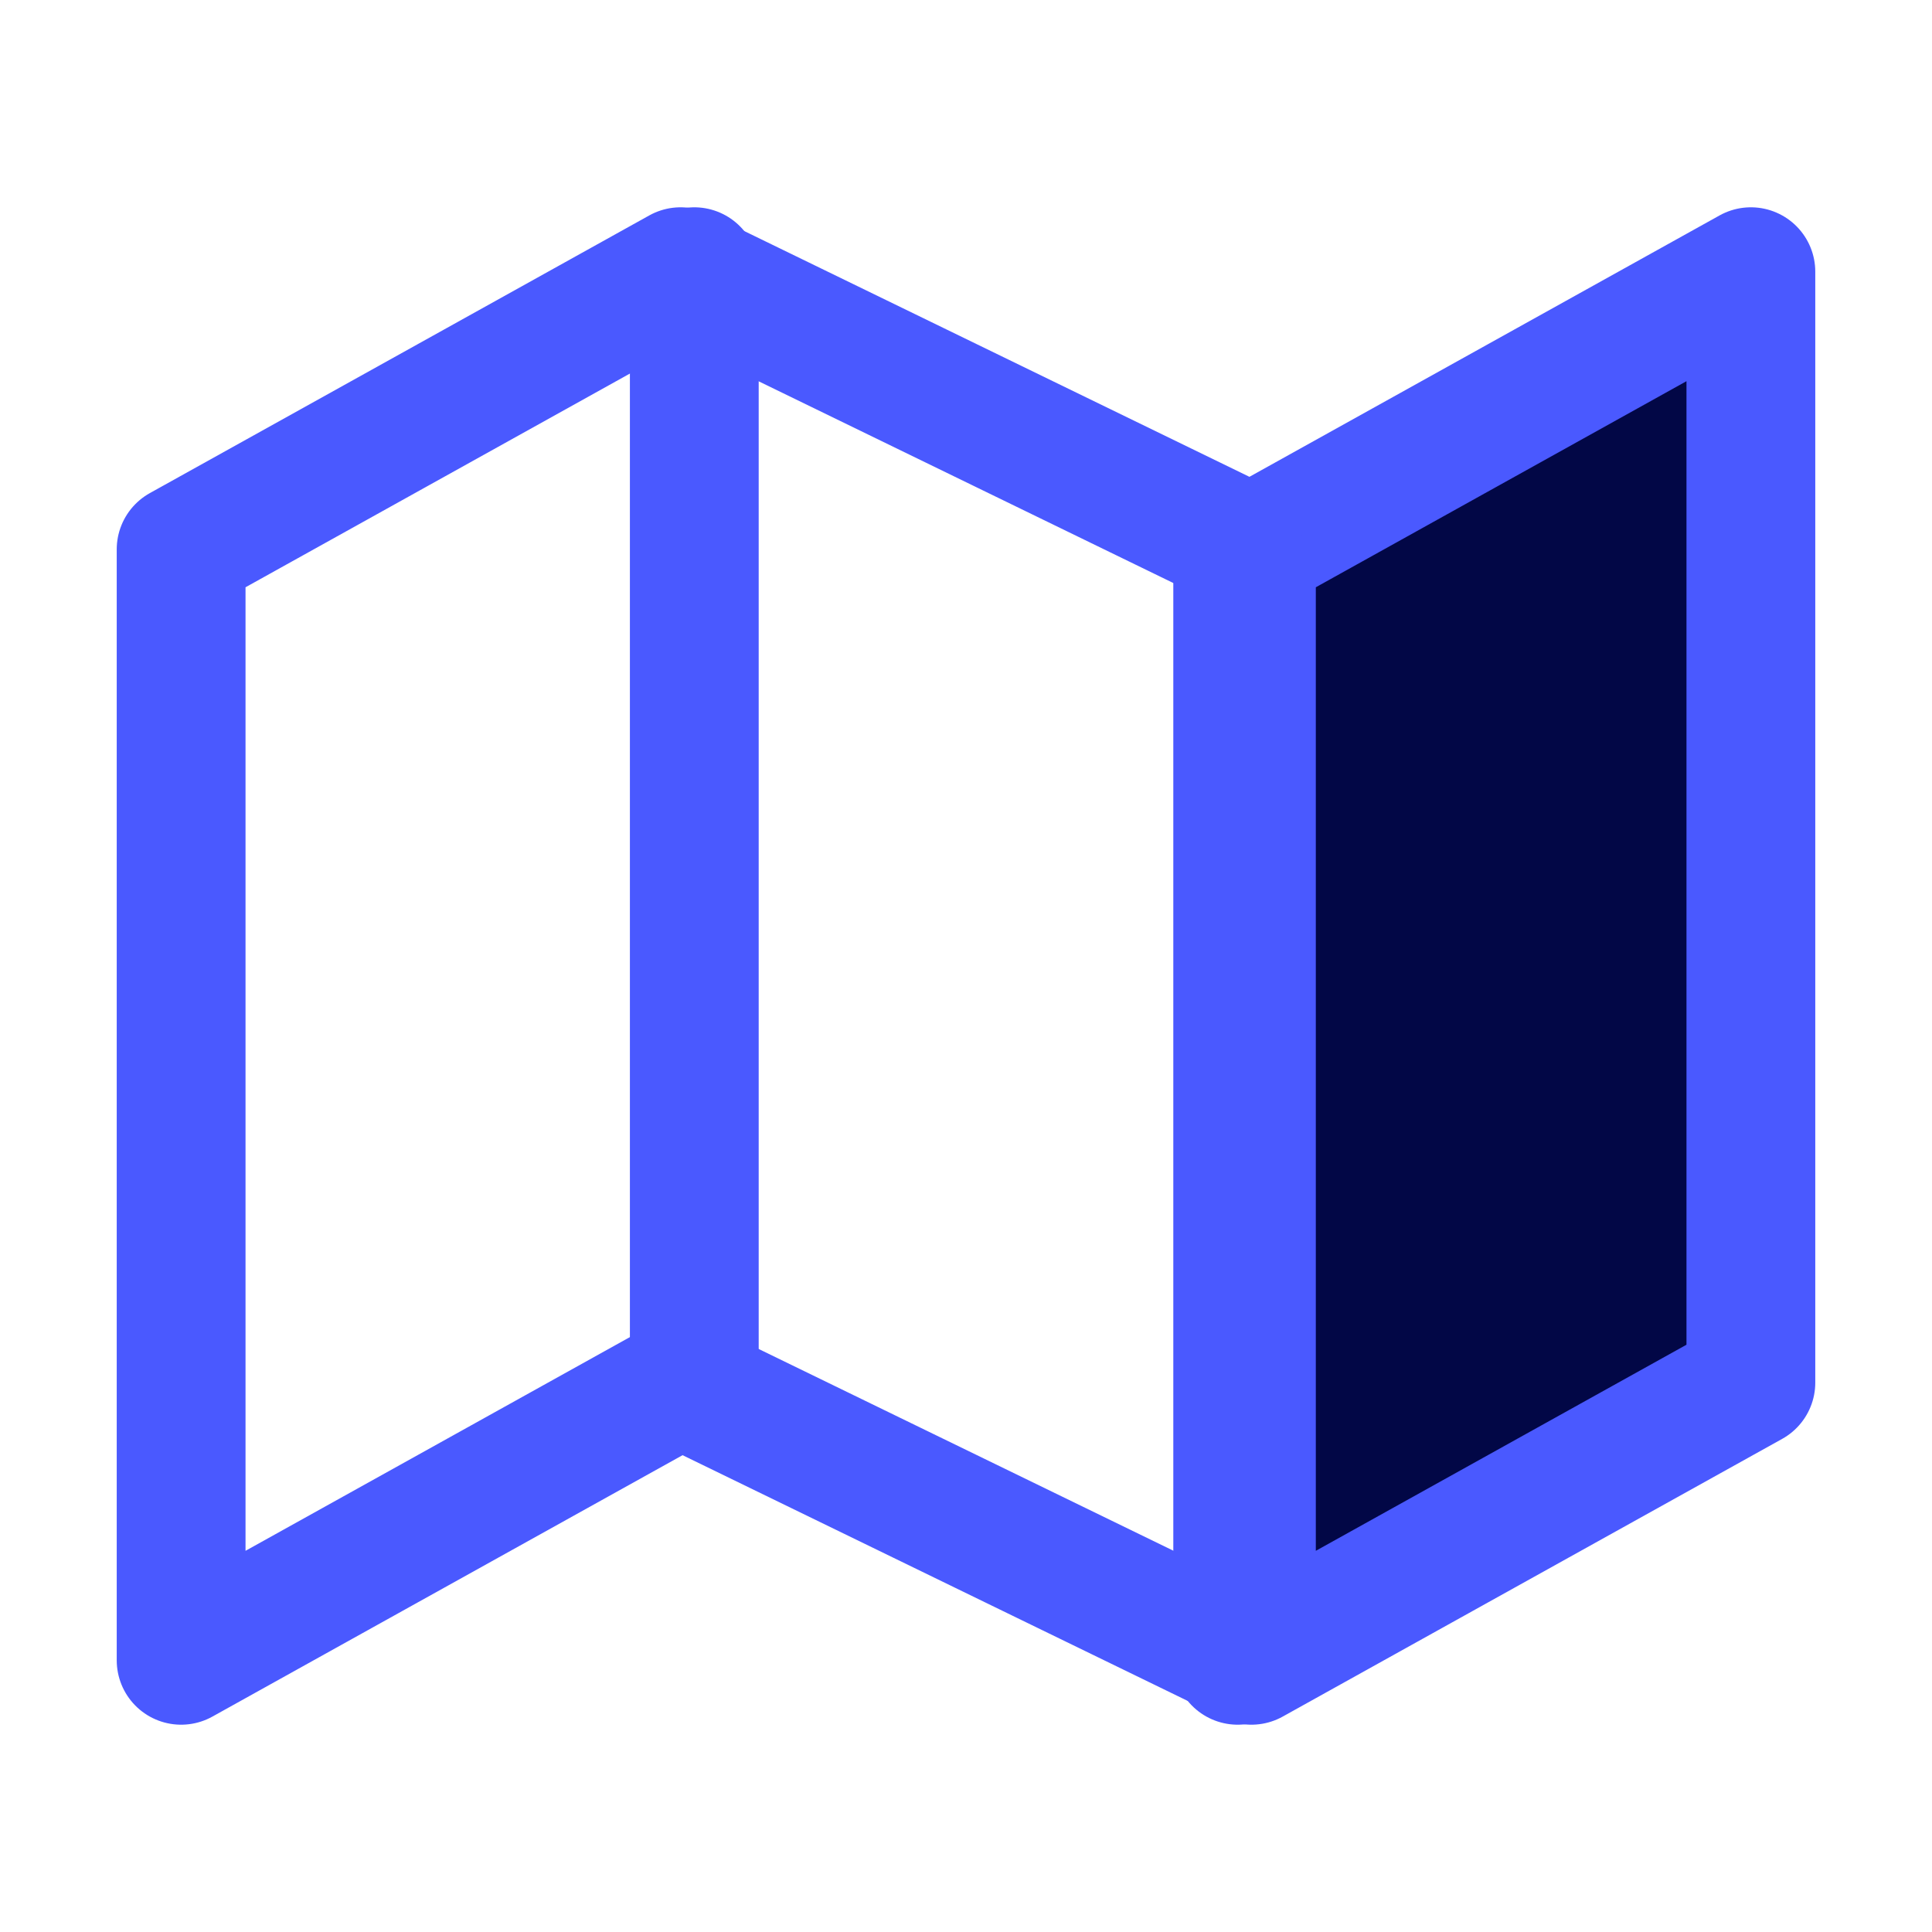
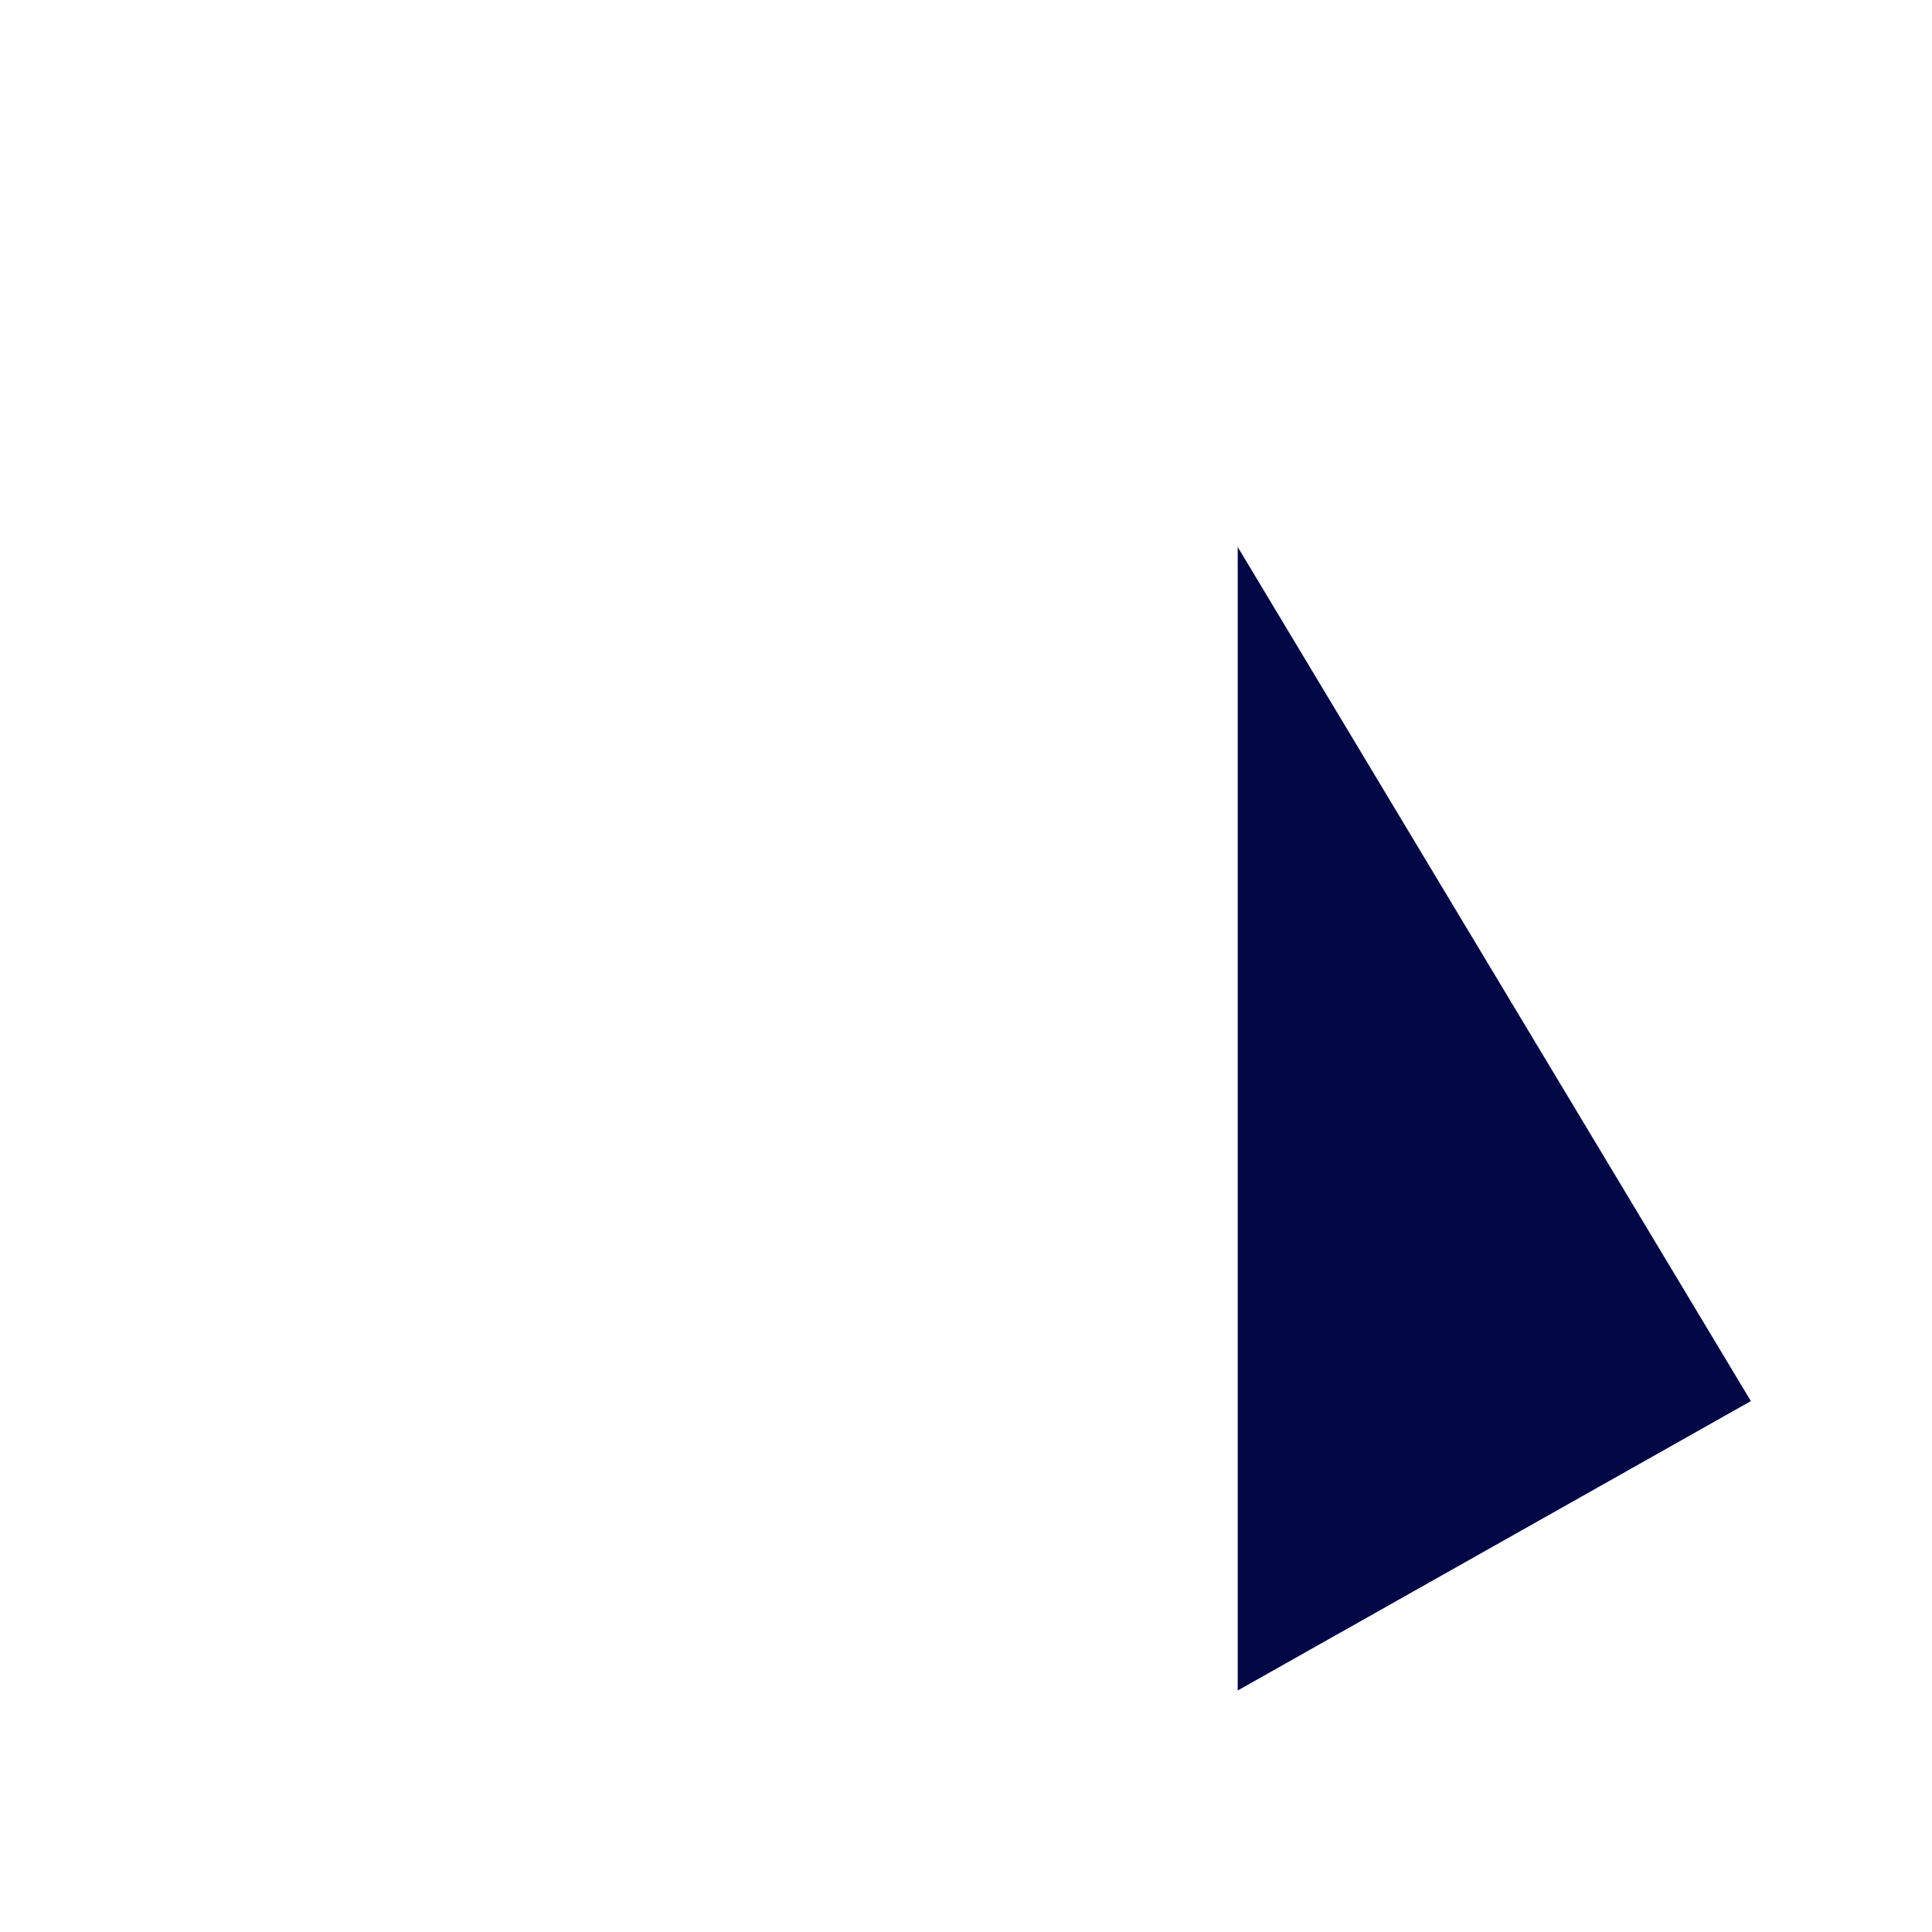
<svg xmlns="http://www.w3.org/2000/svg" width="60" height="60" viewBox="0 0 60 60" fill="none">
  <g id="map">
-     <path id="Vector 452" d="M38.438 16.987L54.151 8.438L54.375 43.512L38.438 52.5V16.987Z" fill="#020746" />
-     <path id="Vector" d="M38.864 51.562L21.136 42.938L5.625 51.562V17.062L21.136 8.438L38.864 17.062M38.864 51.562L54.375 42.938V8.438L38.864 17.062M38.864 51.562V17.062" stroke="#4A59FF" stroke-width="4" stroke-linecap="round" stroke-linejoin="round" />
-     <path id="Vector_2" d="M21.562 8.438V43.125" stroke="#4A59FF" stroke-width="4" stroke-linecap="round" stroke-linejoin="round" />
-     <path id="Vector_3" d="M38.438 16.875V51.562" stroke="#4A59FF" stroke-width="4" stroke-linecap="round" stroke-linejoin="round" />
+     <path id="Vector 452" d="M38.438 16.987L54.375 43.512L38.438 52.5V16.987Z" fill="#020746" />
  </g>
</svg>